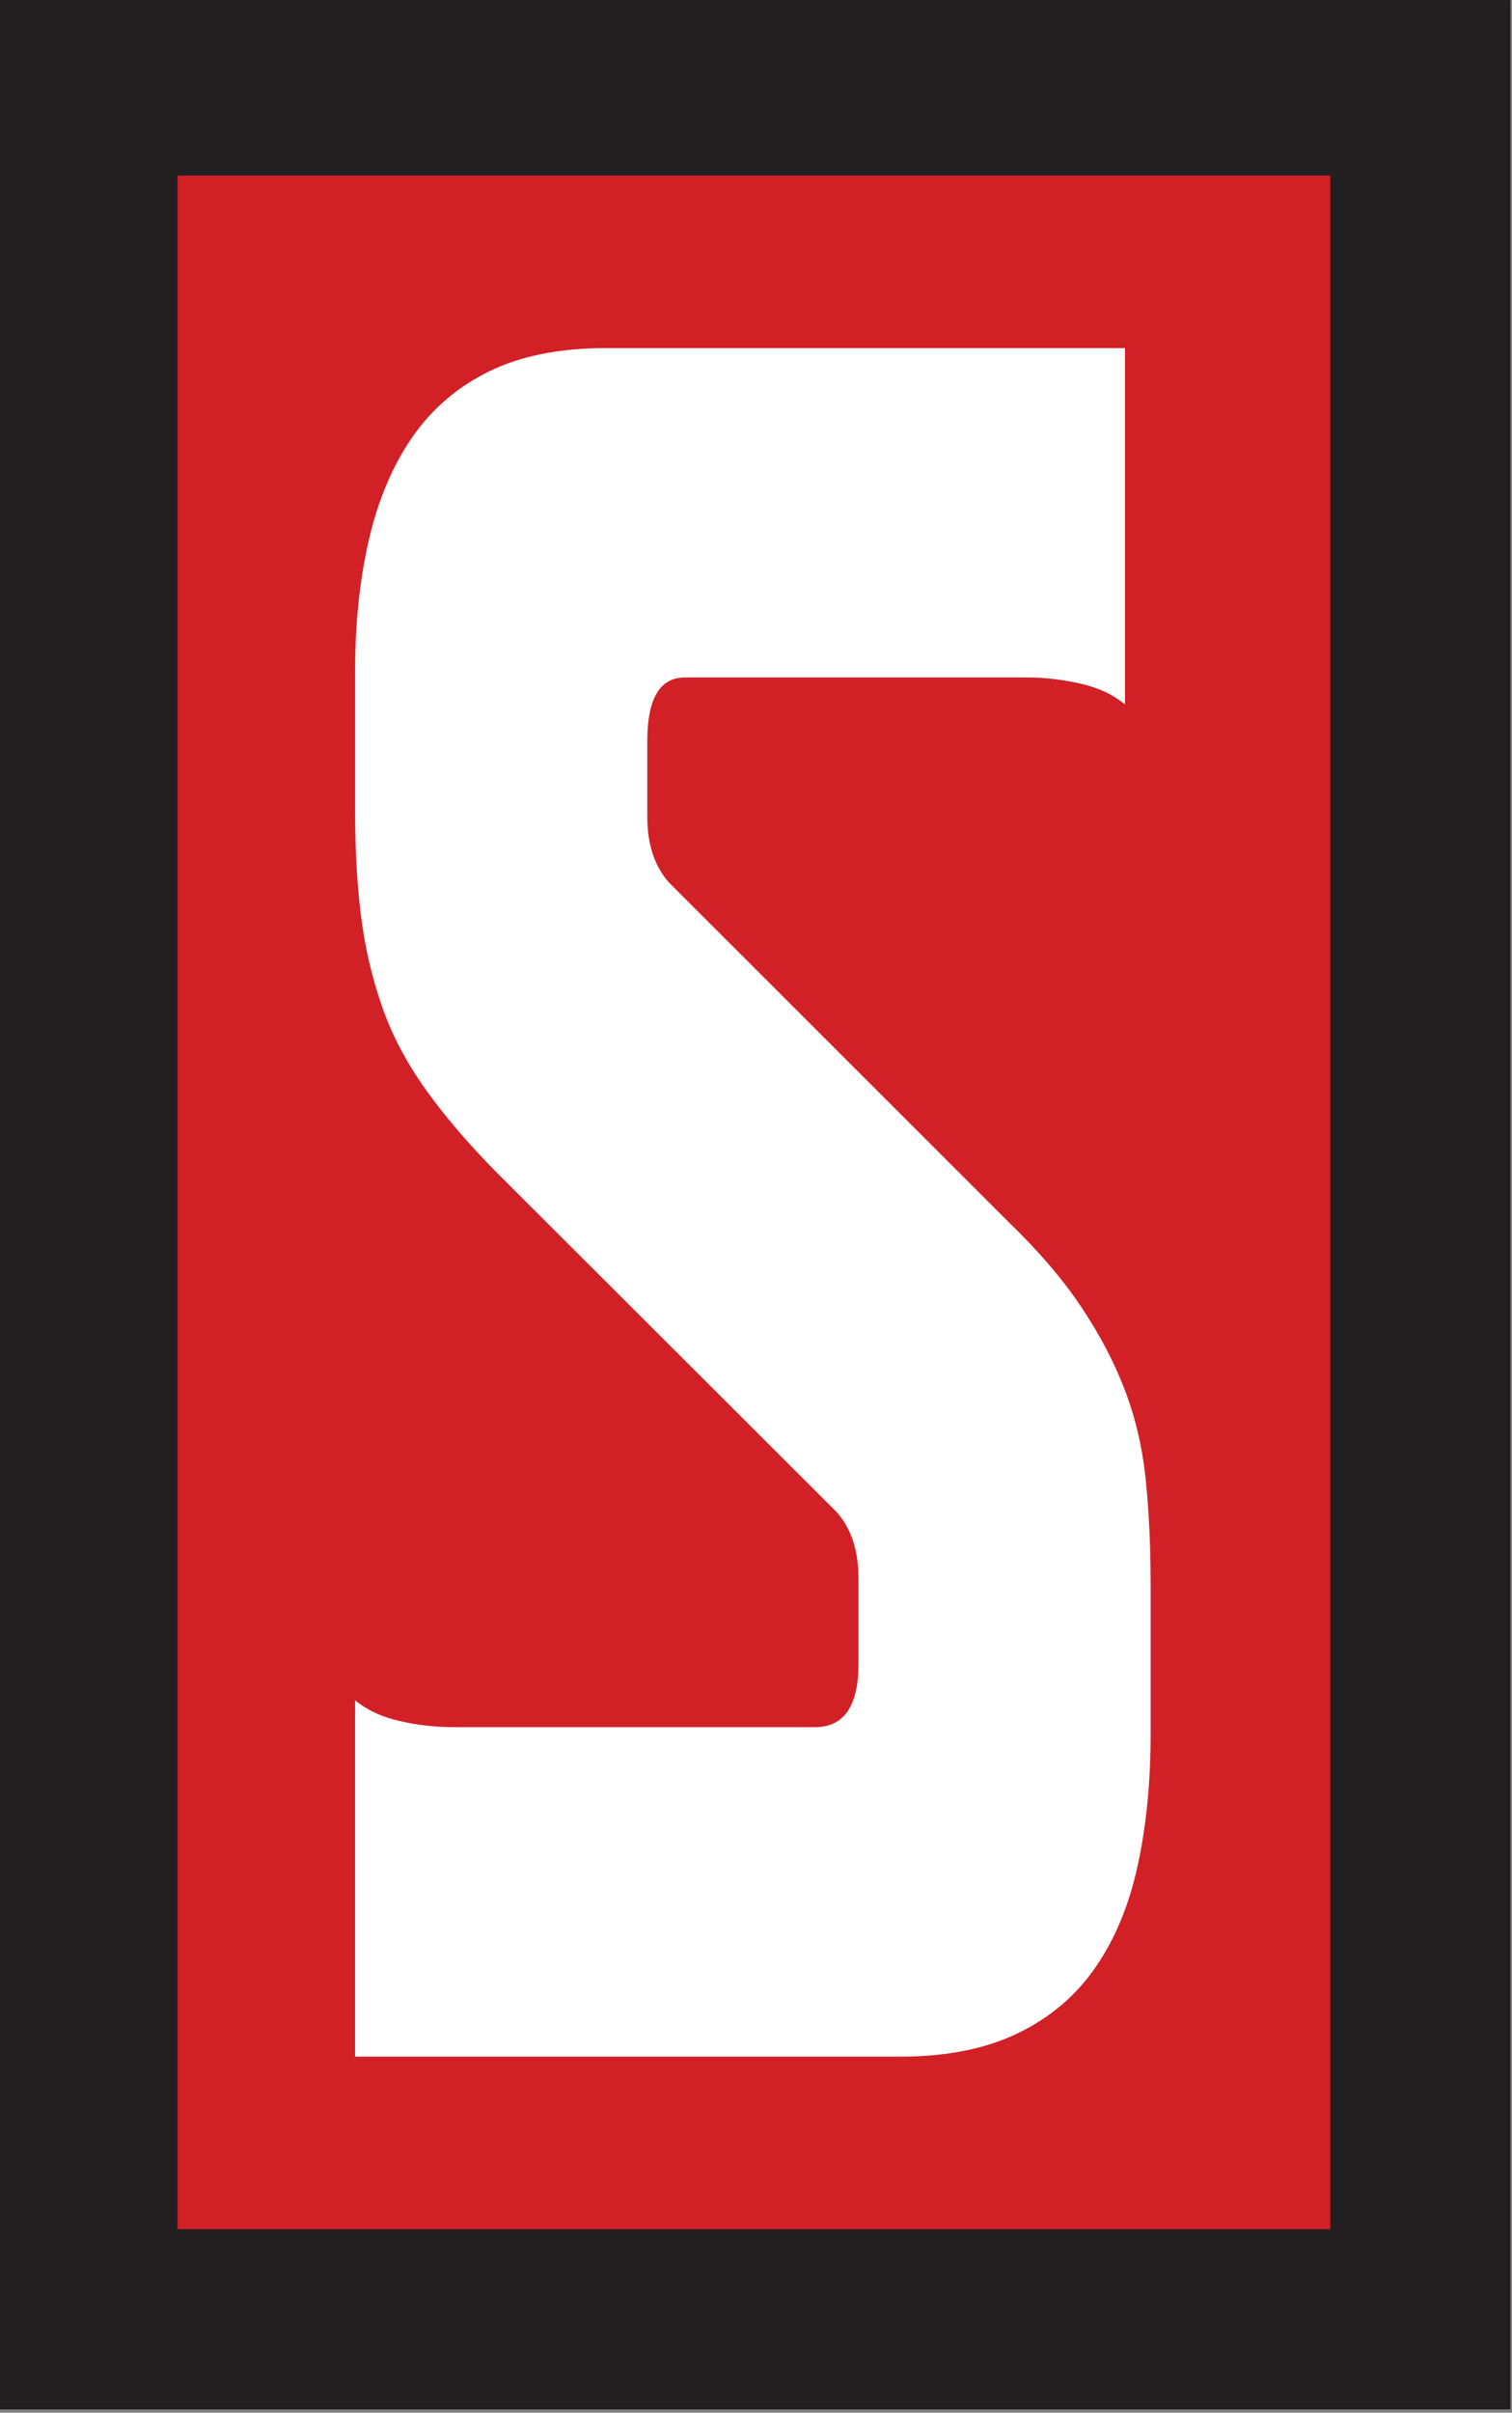
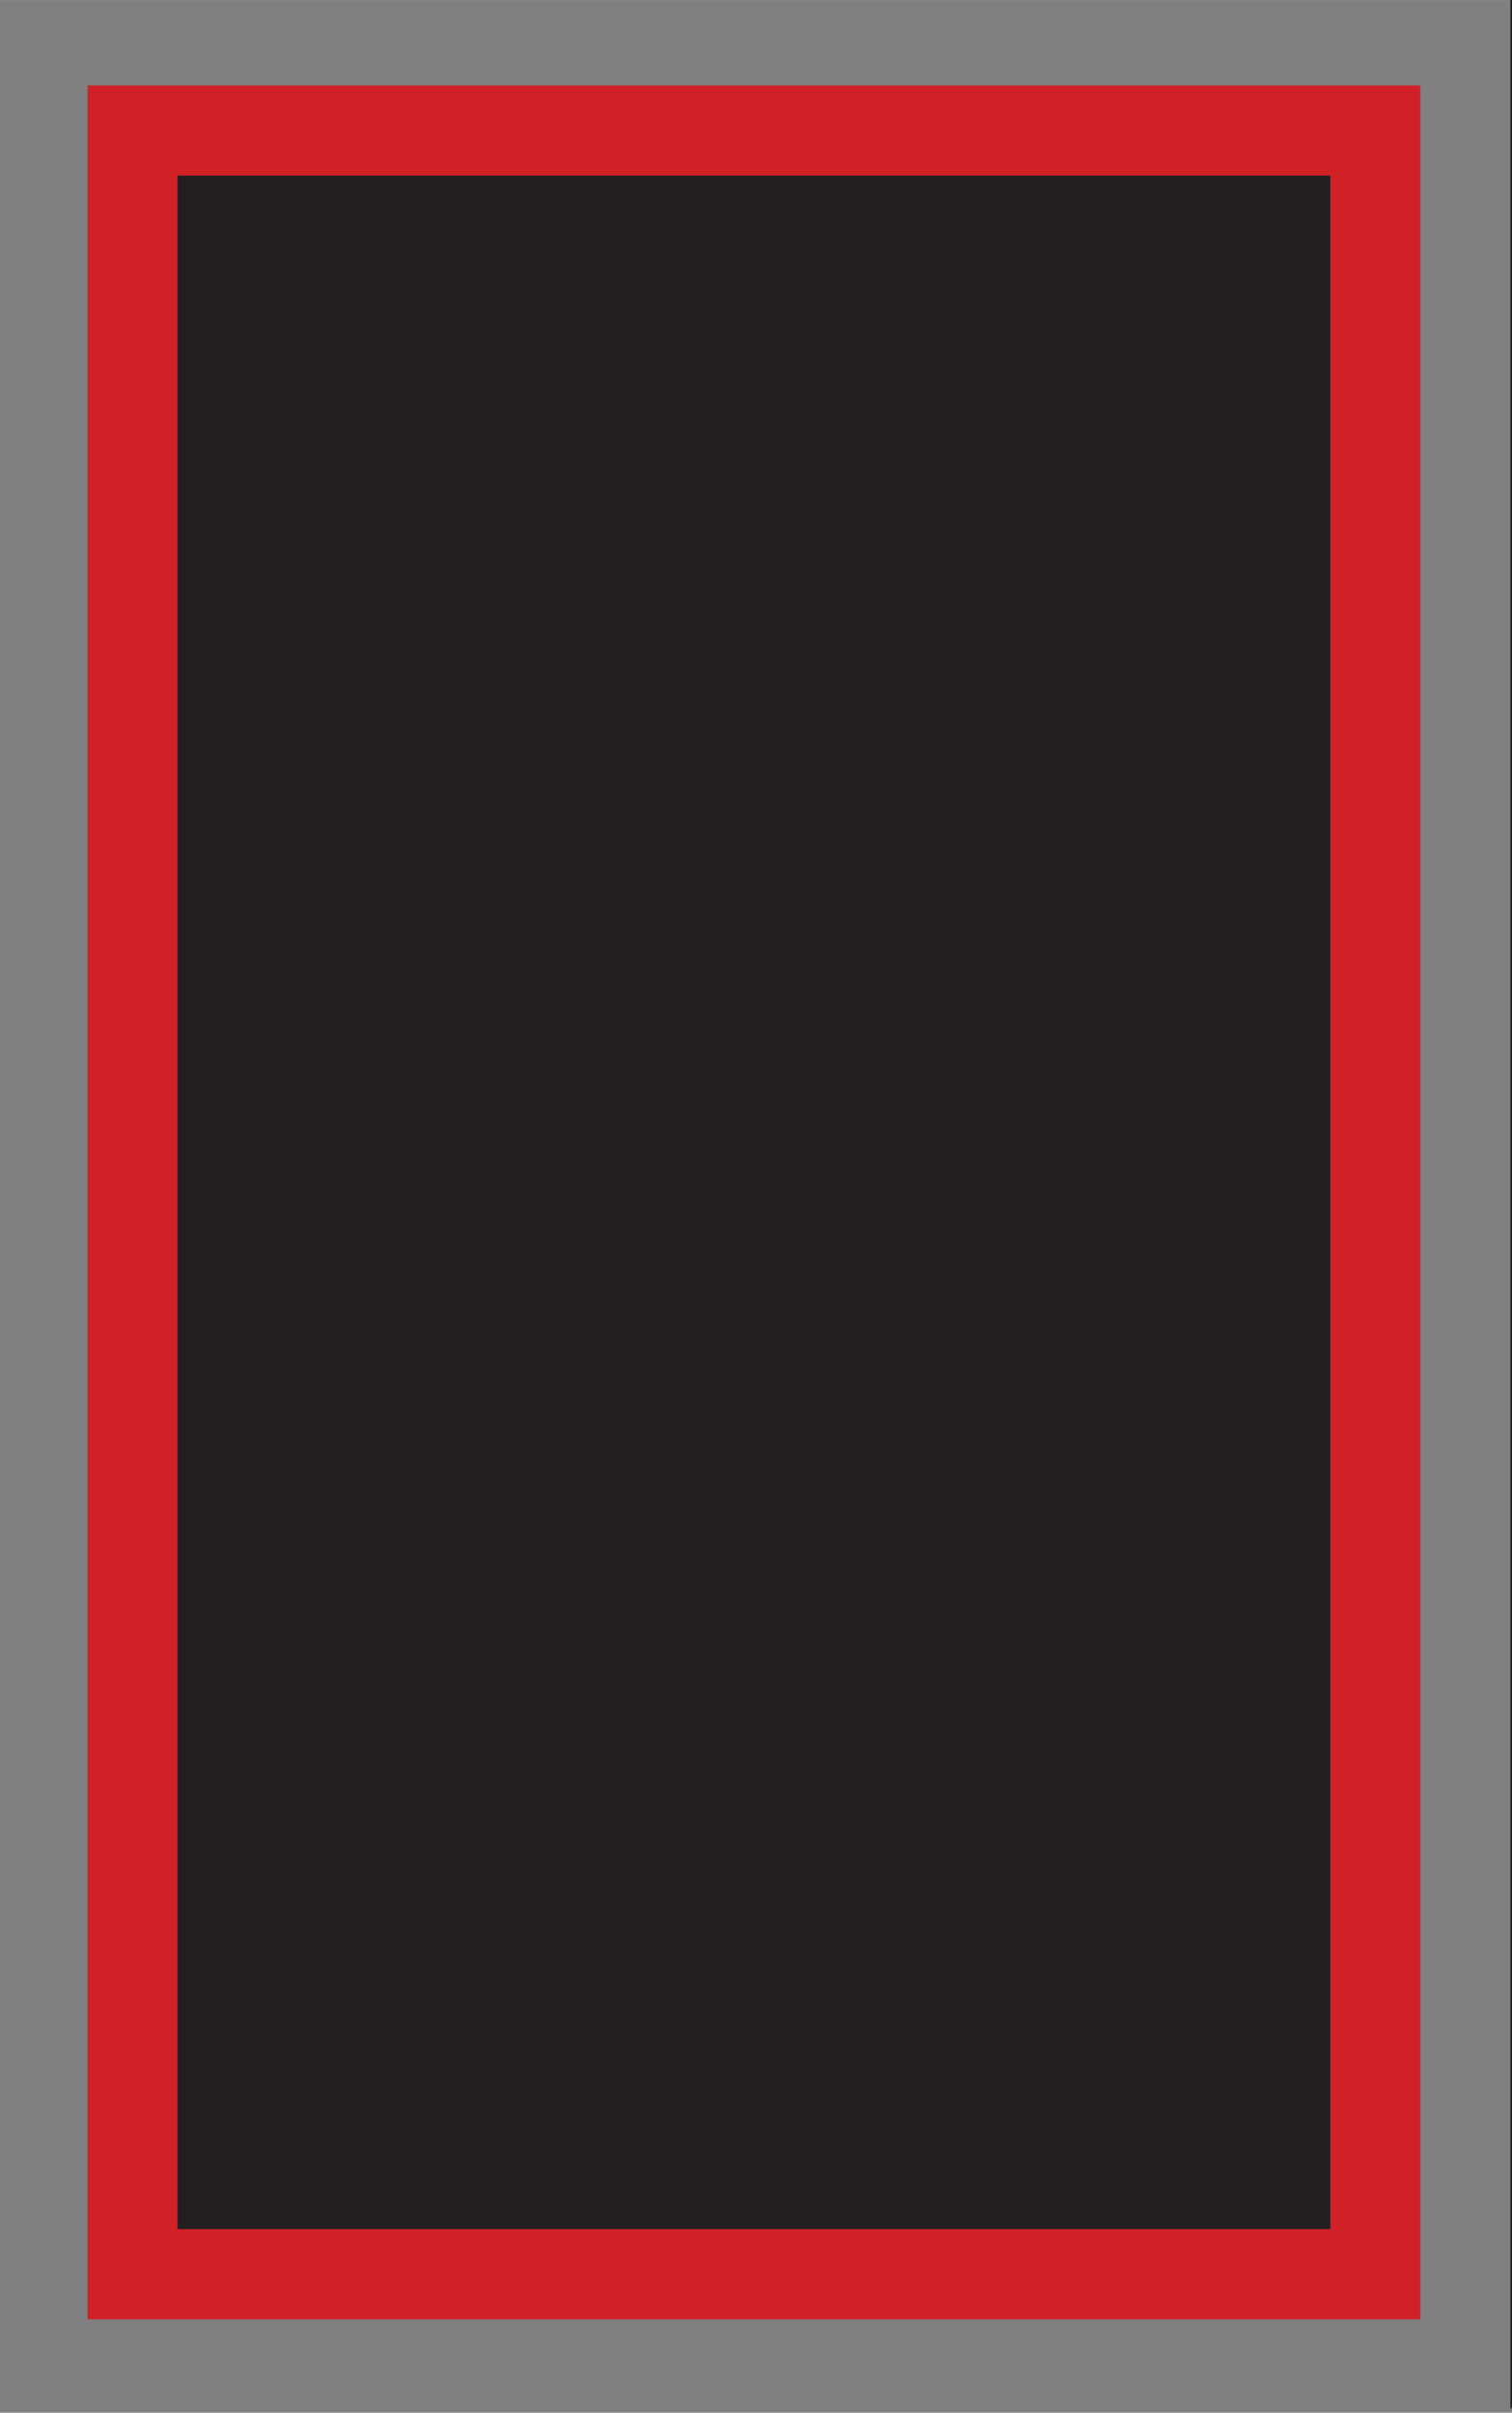
<svg xmlns="http://www.w3.org/2000/svg" width="226.75" height="361.49" version="1.1" viewBox="0 0 59.995 95.643">
  <rect x="0" y="0" width="59.995" height="95.643" fill="#808080" stroke="none" />
  <g transform="translate(153.22 17.673)">
    <g transform="matrix(.353 0 0 -.353 9.575 279.89)">
      <path d="m-451.33 582.5h149.81v250.86h-149.81z" fill="#d22027" />
-       <path d="m-291.4 572.38h-170.06v271.12h170.06zm-149.82 20.243h129.58v230.62h-129.58z" fill="#231f20" />
-       <path d="m-405.28 711.22c-3.26 3.292-5.958 6.449-8.095 9.455-2.148 3.022-3.778 6.125-4.879 9.32-1.112 3.195-1.889 6.541-2.331 10.011-0.442 3.47-0.674 7.399-0.674 11.775v15.915c0 5.294 0.523 10.183 1.549 14.657 1.047 4.479 2.666 8.316 4.884 11.516 2.223 3.2 5.105 5.661 8.662 7.399 3.551 1.727 7.911 2.601 13.098 2.601h58.343v-40.016c-1.338 1.106-2.984 1.867-4.992 2.331-1.991 0.448-3.956 0.691-5.872 0.691h-38.613c-2.812 0-4.215-2.385-4.215-7.129v-8.5c0-3.119 0.815-5.575 2.439-7.399l38.159-38.111c3.405-3.281 6.141-6.487 8.203-9.584 2.083-3.119 3.707-6.217 4.889-9.325 1.182-3.103 1.964-6.433 2.331-10 0.367-3.567 0.556-7.539 0.556-11.927v-16.713c0-5.299-0.475-10.2-1.441-14.663-0.966-4.479-2.553-8.327-4.776-11.522-2.213-3.2-5.138-5.666-8.759-7.399-3.627-1.743-8.014-2.607-13.2-2.607h-61.246v40.016c1.333-1.09 3.006-1.878 5.003-2.321 1.991-0.47 4.021-0.691 6.098-0.691h40.599c3.26 0 4.884 2.38 4.884 7.129v9.59c0 3.108-0.815 5.575-2.434 7.41z" fill="#fff" />
+       <path d="m-291.4 572.38v271.12h170.06zm-149.82 20.243h129.58v230.62h-129.58z" fill="#231f20" />
    </g>
  </g>
</svg>